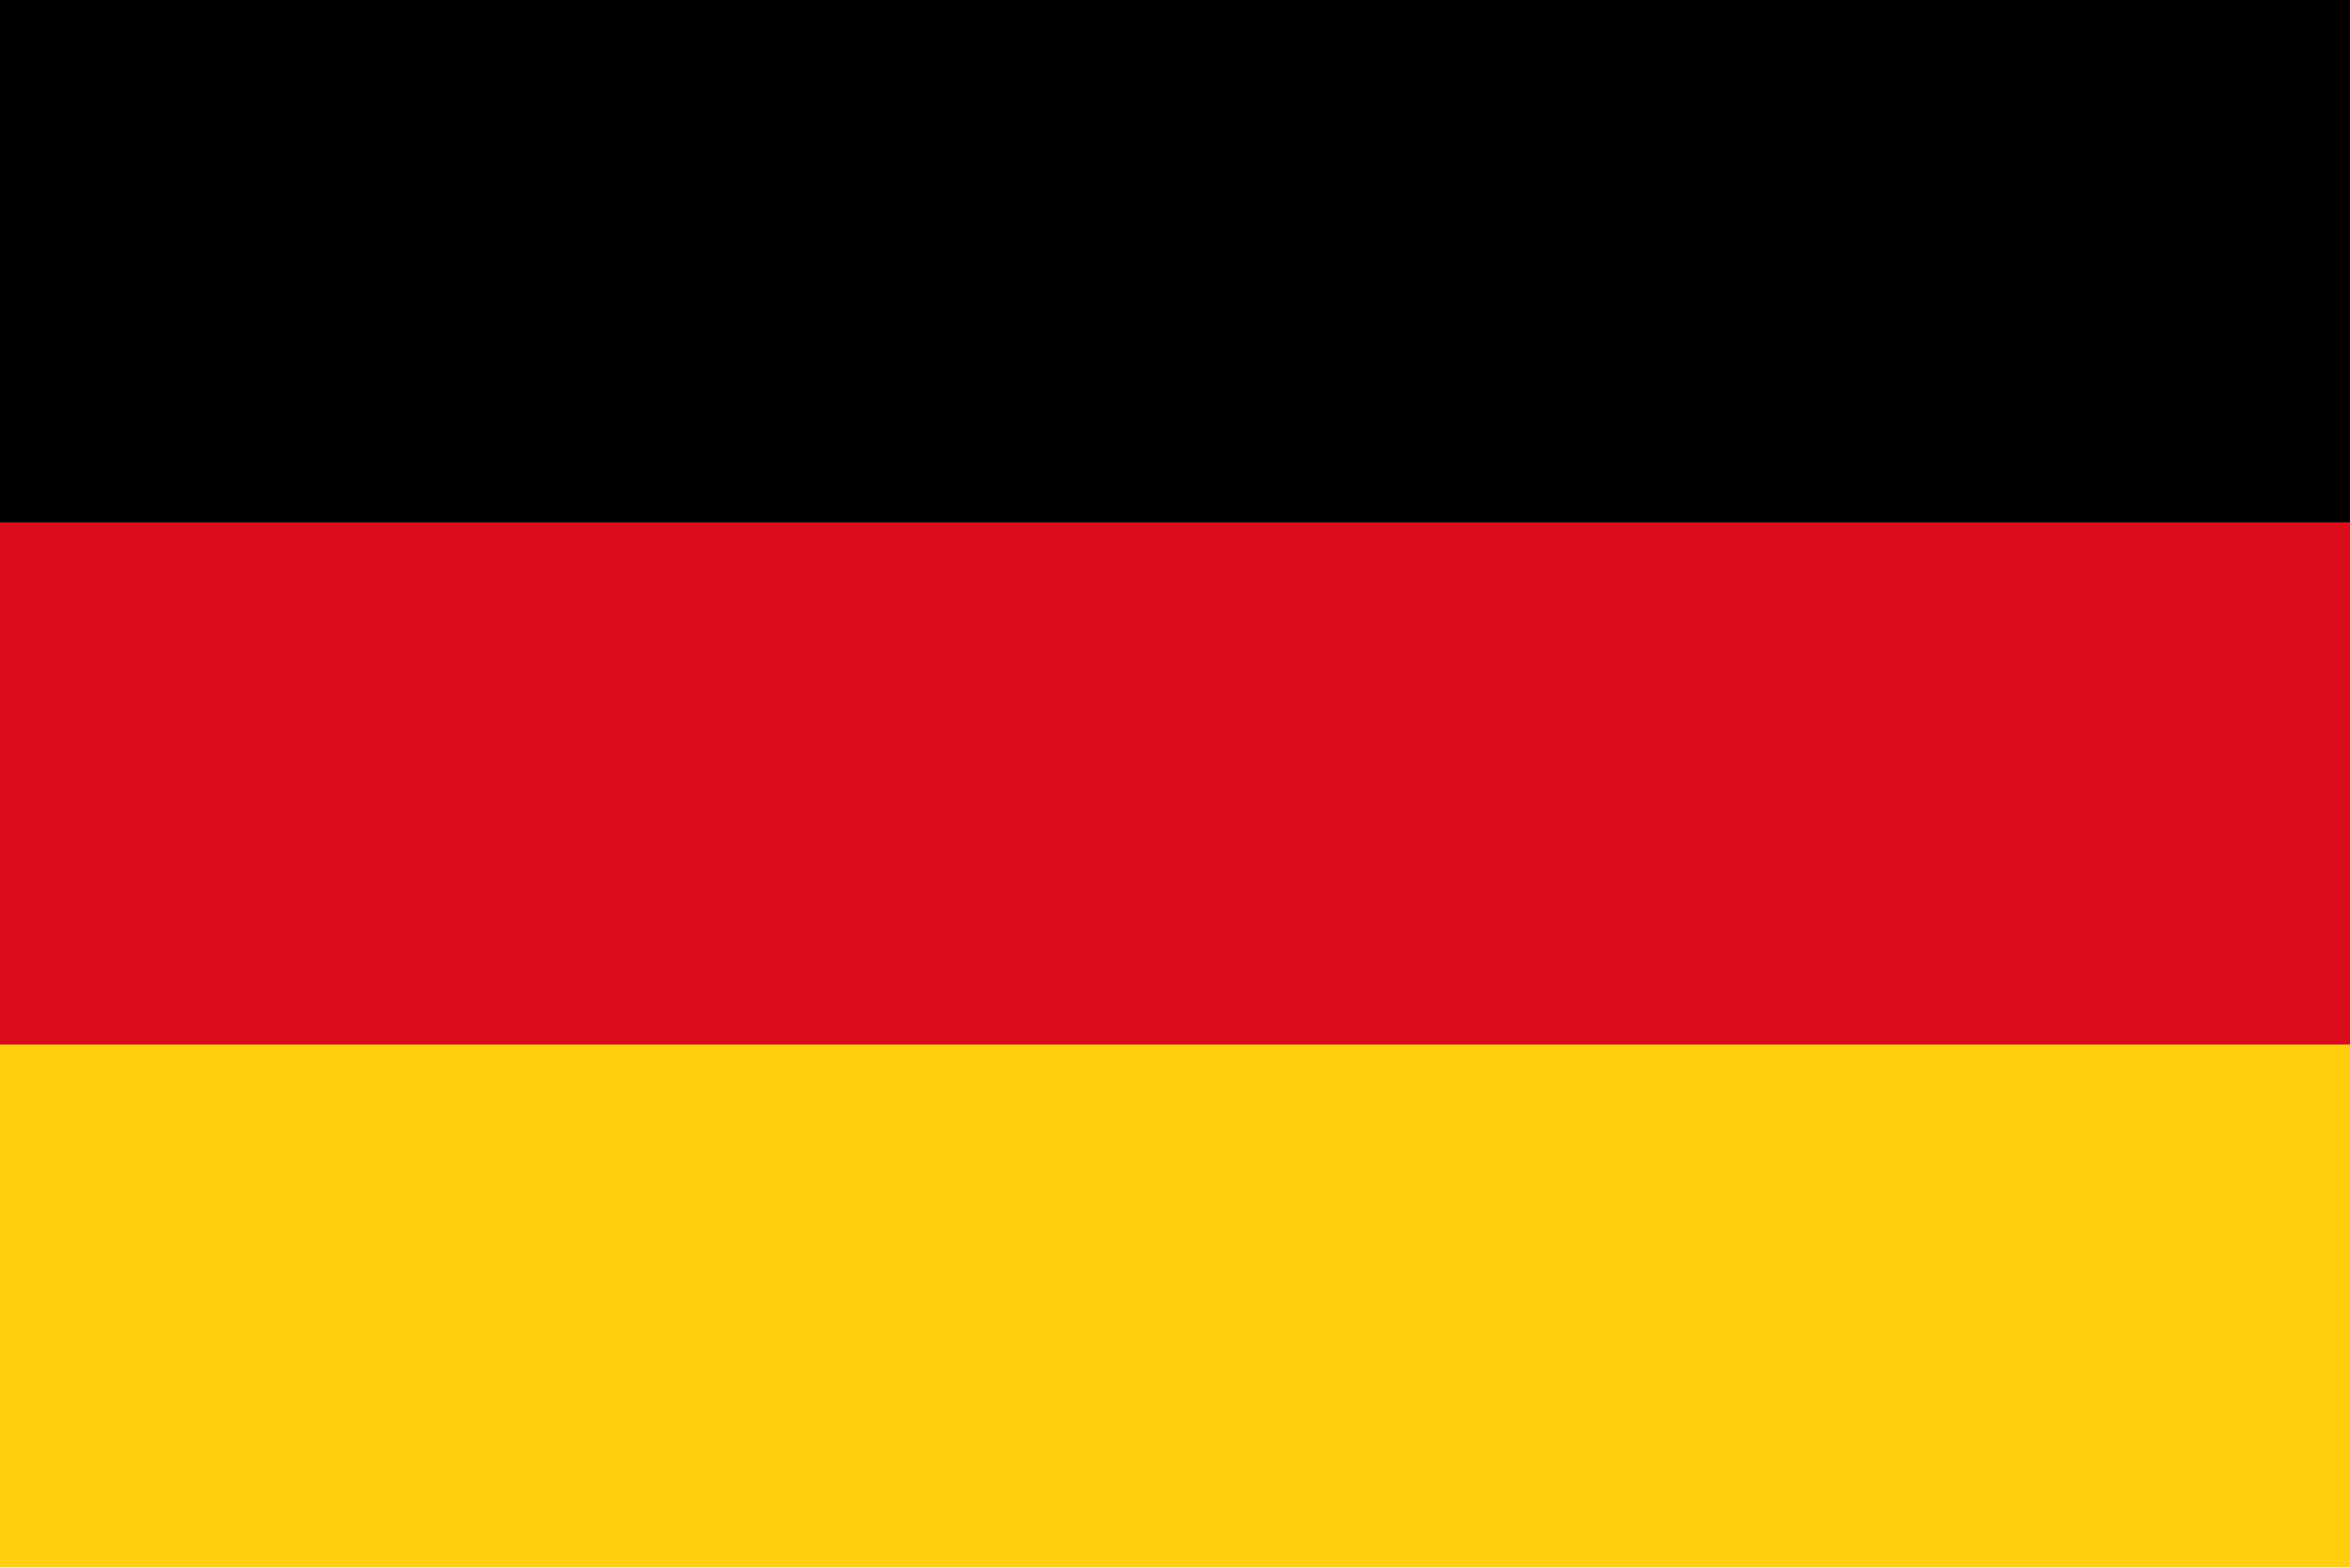
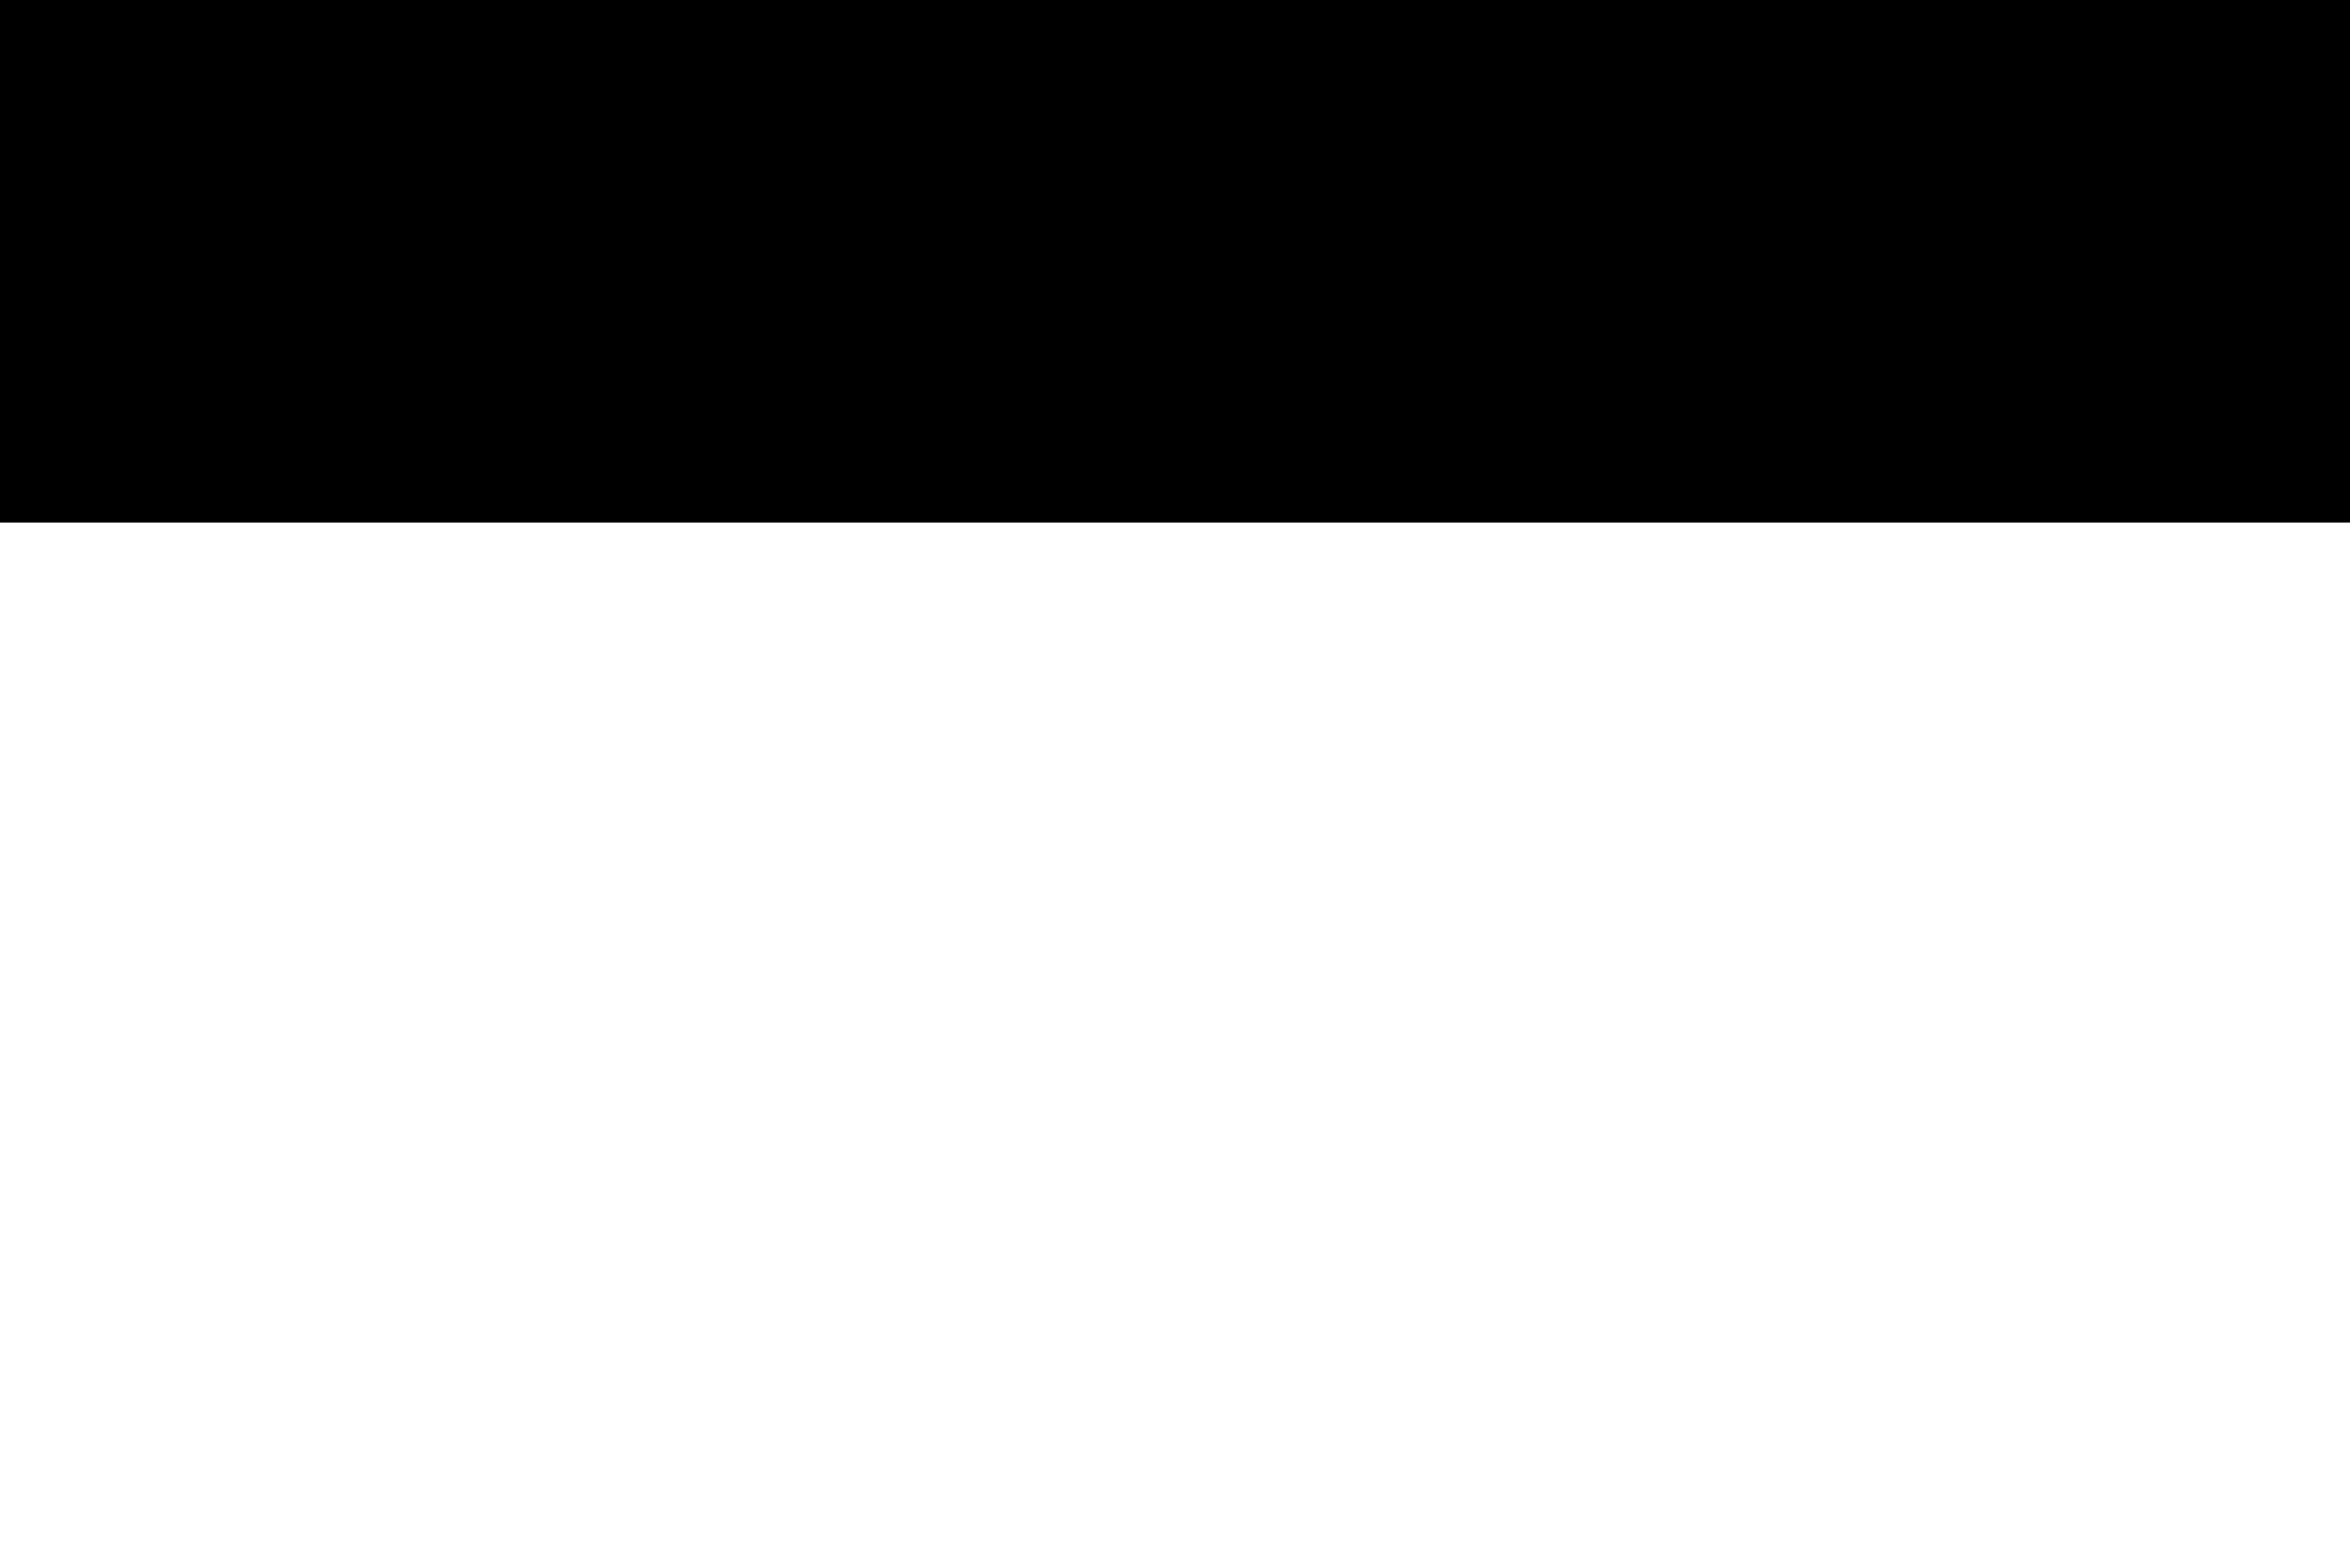
<svg xmlns="http://www.w3.org/2000/svg" height="56.7" preserveAspectRatio="xMidYMid meet" version="1.0" viewBox="0.0 0.0 85.0 56.7" width="85.0" zoomAndPan="magnify">
  <defs>
    <clipPath id="a">
      <path d="M 0 18 L 85.039 18 L 85.039 38 L 0 38 Z M 0 18" />
    </clipPath>
    <clipPath id="b">
-       <path d="M 0 37 L 85.039 37 L 85.039 56.691 L 0 56.691 Z M 0 37" />
-     </clipPath>
+       </clipPath>
    <clipPath id="c">
      <path d="M 0 0 L 85.039 0 L 85.039 19 L 0 19 Z M 0 0" />
    </clipPath>
  </defs>
  <g>
    <g clip-path="url(#a)" id="change1_1">
-       <path d="M 0 37.793 L 0 18.898 L 85.039 18.898 L 85.039 37.793 L 0 37.793" fill="#db0c1b" />
-     </g>
+       </g>
    <g clip-path="url(#b)" id="change2_1">
-       <path d="M 0 56.691 L 85.039 56.691 L 85.039 37.793 L 0 37.793 L 0 56.691" fill="#ffce0d" />
-     </g>
+       </g>
    <g clip-path="url(#c)" id="change3_1">
      <path d="M 0 0 L 0 18.898 L 85.039 18.898 L 85.039 0 L 0 0" fill="inherit" />
    </g>
  </g>
</svg>